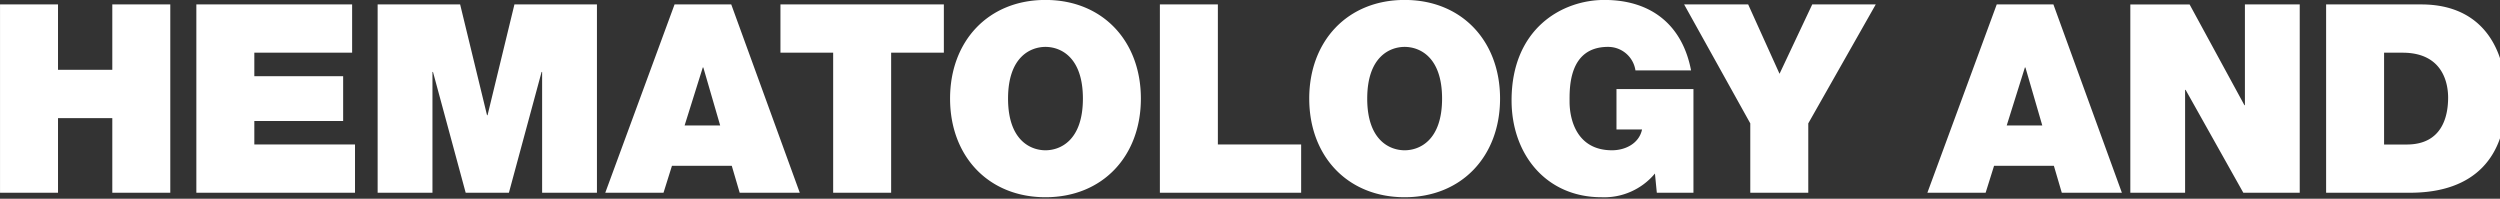
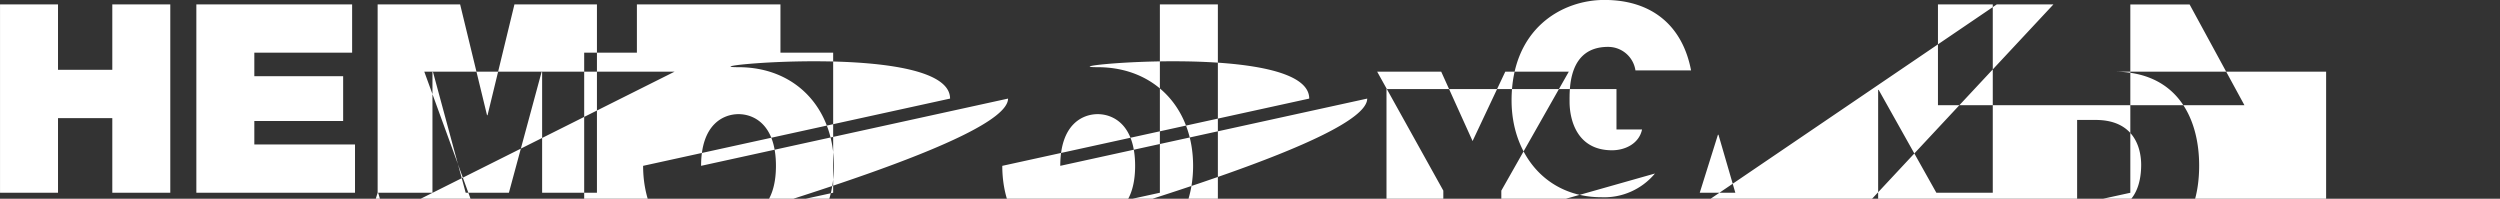
<svg xmlns="http://www.w3.org/2000/svg" version="1.1" viewBox="0 0 390 31">
  <rect x="0" y="0" width="390" height="31" fill="#333333" stroke="none" />
-   <path fill="#FFF" fill-rule="evenodd" d="M113.973,419.755h9.046V408.112h8.469v11.643h9.046V390.379h-9.046v10.2h-8.469v-10.2h-9.046v29.376Zm30.626,0H169.35v-7.529H153.644v-3.662H167.5V401.57H153.644v-3.662H168.9v-7.529H144.6v29.376Zm28.282,0h8.552V400.912h0.082l5.1,18.843h6.743l5.1-18.843h0.082v18.843h8.552V390.379H194.22l-4.194,17.28h-0.082l-4.194-17.28H172.881v29.376Zm47.885-10.491,2.837-9.052h0.083l2.631,9.052h-5.551Zm-12.375,10.491h9.086l1.316-4.2h9.333l1.233,4.2h9.375l-10.69-29.376H219.2Zm35.551,0h9.045V397.908h8.223v-7.529H235.719v7.529h8.223v21.847Zm18.238-14.688c0,8.969,5.962,15.388,14.884,15.388s14.883-6.419,14.883-15.388-5.961-15.388-14.883-15.388S262.18,396.1,262.18,405.067Zm9.045,0c0-6.542,3.536-8.064,5.839-8.064s5.838,1.522,5.838,8.064-3.536,8.064-5.838,8.064S271.225,411.609,271.225,405.067Zm23.685,14.688h22.038v-7.529H303.956V390.379H294.91v29.376Zm23.3-14.688c0,8.969,5.962,15.388,14.884,15.388s14.884-6.419,14.884-15.388-5.962-15.388-14.884-15.388S318.209,396.1,318.209,405.067Zm9.046,0c0-6.542,3.536-8.064,5.838-8.064s5.839,1.522,5.839,8.064-3.536,8.064-5.839,8.064S327.255,411.609,327.255,405.067Zm45.176,14.688h5.715V403.586H366.14v6.295h3.989c-0.453,2.181-2.591,3.25-4.688,3.25-5.509,0-6.619-4.814-6.619-7.57,0-2.016-.206-8.558,6-8.558a4.3,4.3,0,0,1,4.276,3.662h8.675c-1.316-6.912-6.044-10.986-13.527-10.986-6.619,0-14.472,4.485-14.472,15.676,0,8.352,5.345,15.1,14.02,15.1a10.275,10.275,0,0,0,8.346-3.7Zm14.583,0h9.045v-10.82l10.526-18.556h-9.909l-5.1,10.821-4.893-10.821h-9.991l10.32,18.556v10.82Zm40-10.491,2.837-9.052h0.082l2.631,9.052h-5.55Zm-12.376,10.491h9.087l1.315-4.2h9.333l1.234,4.2h9.374L434.3,390.379h-8.84Zm31.653,0h8.552V403.709h0.083l9,16.046h8.8V390.379h-8.552V406.1H464.1l-8.552-15.717H446.3v29.376Zm30.548,0h13.074c10.238,0,15.008-5.719,15.008-14.729,0-7.406-3.454-14.647-13.24-14.647H476.843v29.376Zm9.045-21.847h2.878c6.537,0,7.113,5.143,7.113,7,0,2.756-.822,7.323-6.455,7.323h-3.536V397.908Z" transform="translate(-113.969 -389.688)" />
+   <path fill="#FFF" fill-rule="evenodd" d="M113.973,419.755h9.046V408.112h8.469v11.643h9.046V390.379h-9.046v10.2h-8.469v-10.2h-9.046v29.376Zm30.626,0H169.35v-7.529H153.644v-3.662H167.5V401.57H153.644v-3.662H168.9v-7.529H144.6v29.376Zm28.282,0h8.552V400.912h0.082l5.1,18.843h6.743l5.1-18.843h0.082v18.843h8.552V390.379H194.22l-4.194,17.28h-0.082l-4.194-17.28H172.881v29.376Zh0.083l2.631,9.052h-5.551Zm-12.375,10.491h9.086l1.316-4.2h9.333l1.233,4.2h9.375l-10.69-29.376H219.2Zm35.551,0h9.045V397.908h8.223v-7.529H235.719v7.529h8.223v21.847Zm18.238-14.688c0,8.969,5.962,15.388,14.884,15.388s14.883-6.419,14.883-15.388-5.961-15.388-14.883-15.388S262.18,396.1,262.18,405.067Zm9.045,0c0-6.542,3.536-8.064,5.839-8.064s5.838,1.522,5.838,8.064-3.536,8.064-5.838,8.064S271.225,411.609,271.225,405.067Zm23.685,14.688h22.038v-7.529H303.956V390.379H294.91v29.376Zm23.3-14.688c0,8.969,5.962,15.388,14.884,15.388s14.884-6.419,14.884-15.388-5.962-15.388-14.884-15.388S318.209,396.1,318.209,405.067Zm9.046,0c0-6.542,3.536-8.064,5.838-8.064s5.839,1.522,5.839,8.064-3.536,8.064-5.839,8.064S327.255,411.609,327.255,405.067Zm45.176,14.688h5.715V403.586H366.14v6.295h3.989c-0.453,2.181-2.591,3.25-4.688,3.25-5.509,0-6.619-4.814-6.619-7.57,0-2.016-.206-8.558,6-8.558a4.3,4.3,0,0,1,4.276,3.662h8.675c-1.316-6.912-6.044-10.986-13.527-10.986-6.619,0-14.472,4.485-14.472,15.676,0,8.352,5.345,15.1,14.02,15.1a10.275,10.275,0,0,0,8.346-3.7Zm14.583,0h9.045v-10.82l10.526-18.556h-9.909l-5.1,10.821-4.893-10.821h-9.991l10.32,18.556v10.82Zm40-10.491,2.837-9.052h0.082l2.631,9.052h-5.55Zm-12.376,10.491h9.087l1.315-4.2h9.333l1.234,4.2h9.374L434.3,390.379h-8.84Zm31.653,0h8.552V403.709h0.083l9,16.046h8.8V390.379h-8.552V406.1H464.1l-8.552-15.717H446.3v29.376Zm30.548,0h13.074c10.238,0,15.008-5.719,15.008-14.729,0-7.406-3.454-14.647-13.24-14.647H476.843v29.376Zm9.045-21.847h2.878c6.537,0,7.113,5.143,7.113,7,0,2.756-.822,7.323-6.455,7.323h-3.536V397.908Z" transform="translate(-113.969 -389.688)" />
</svg>